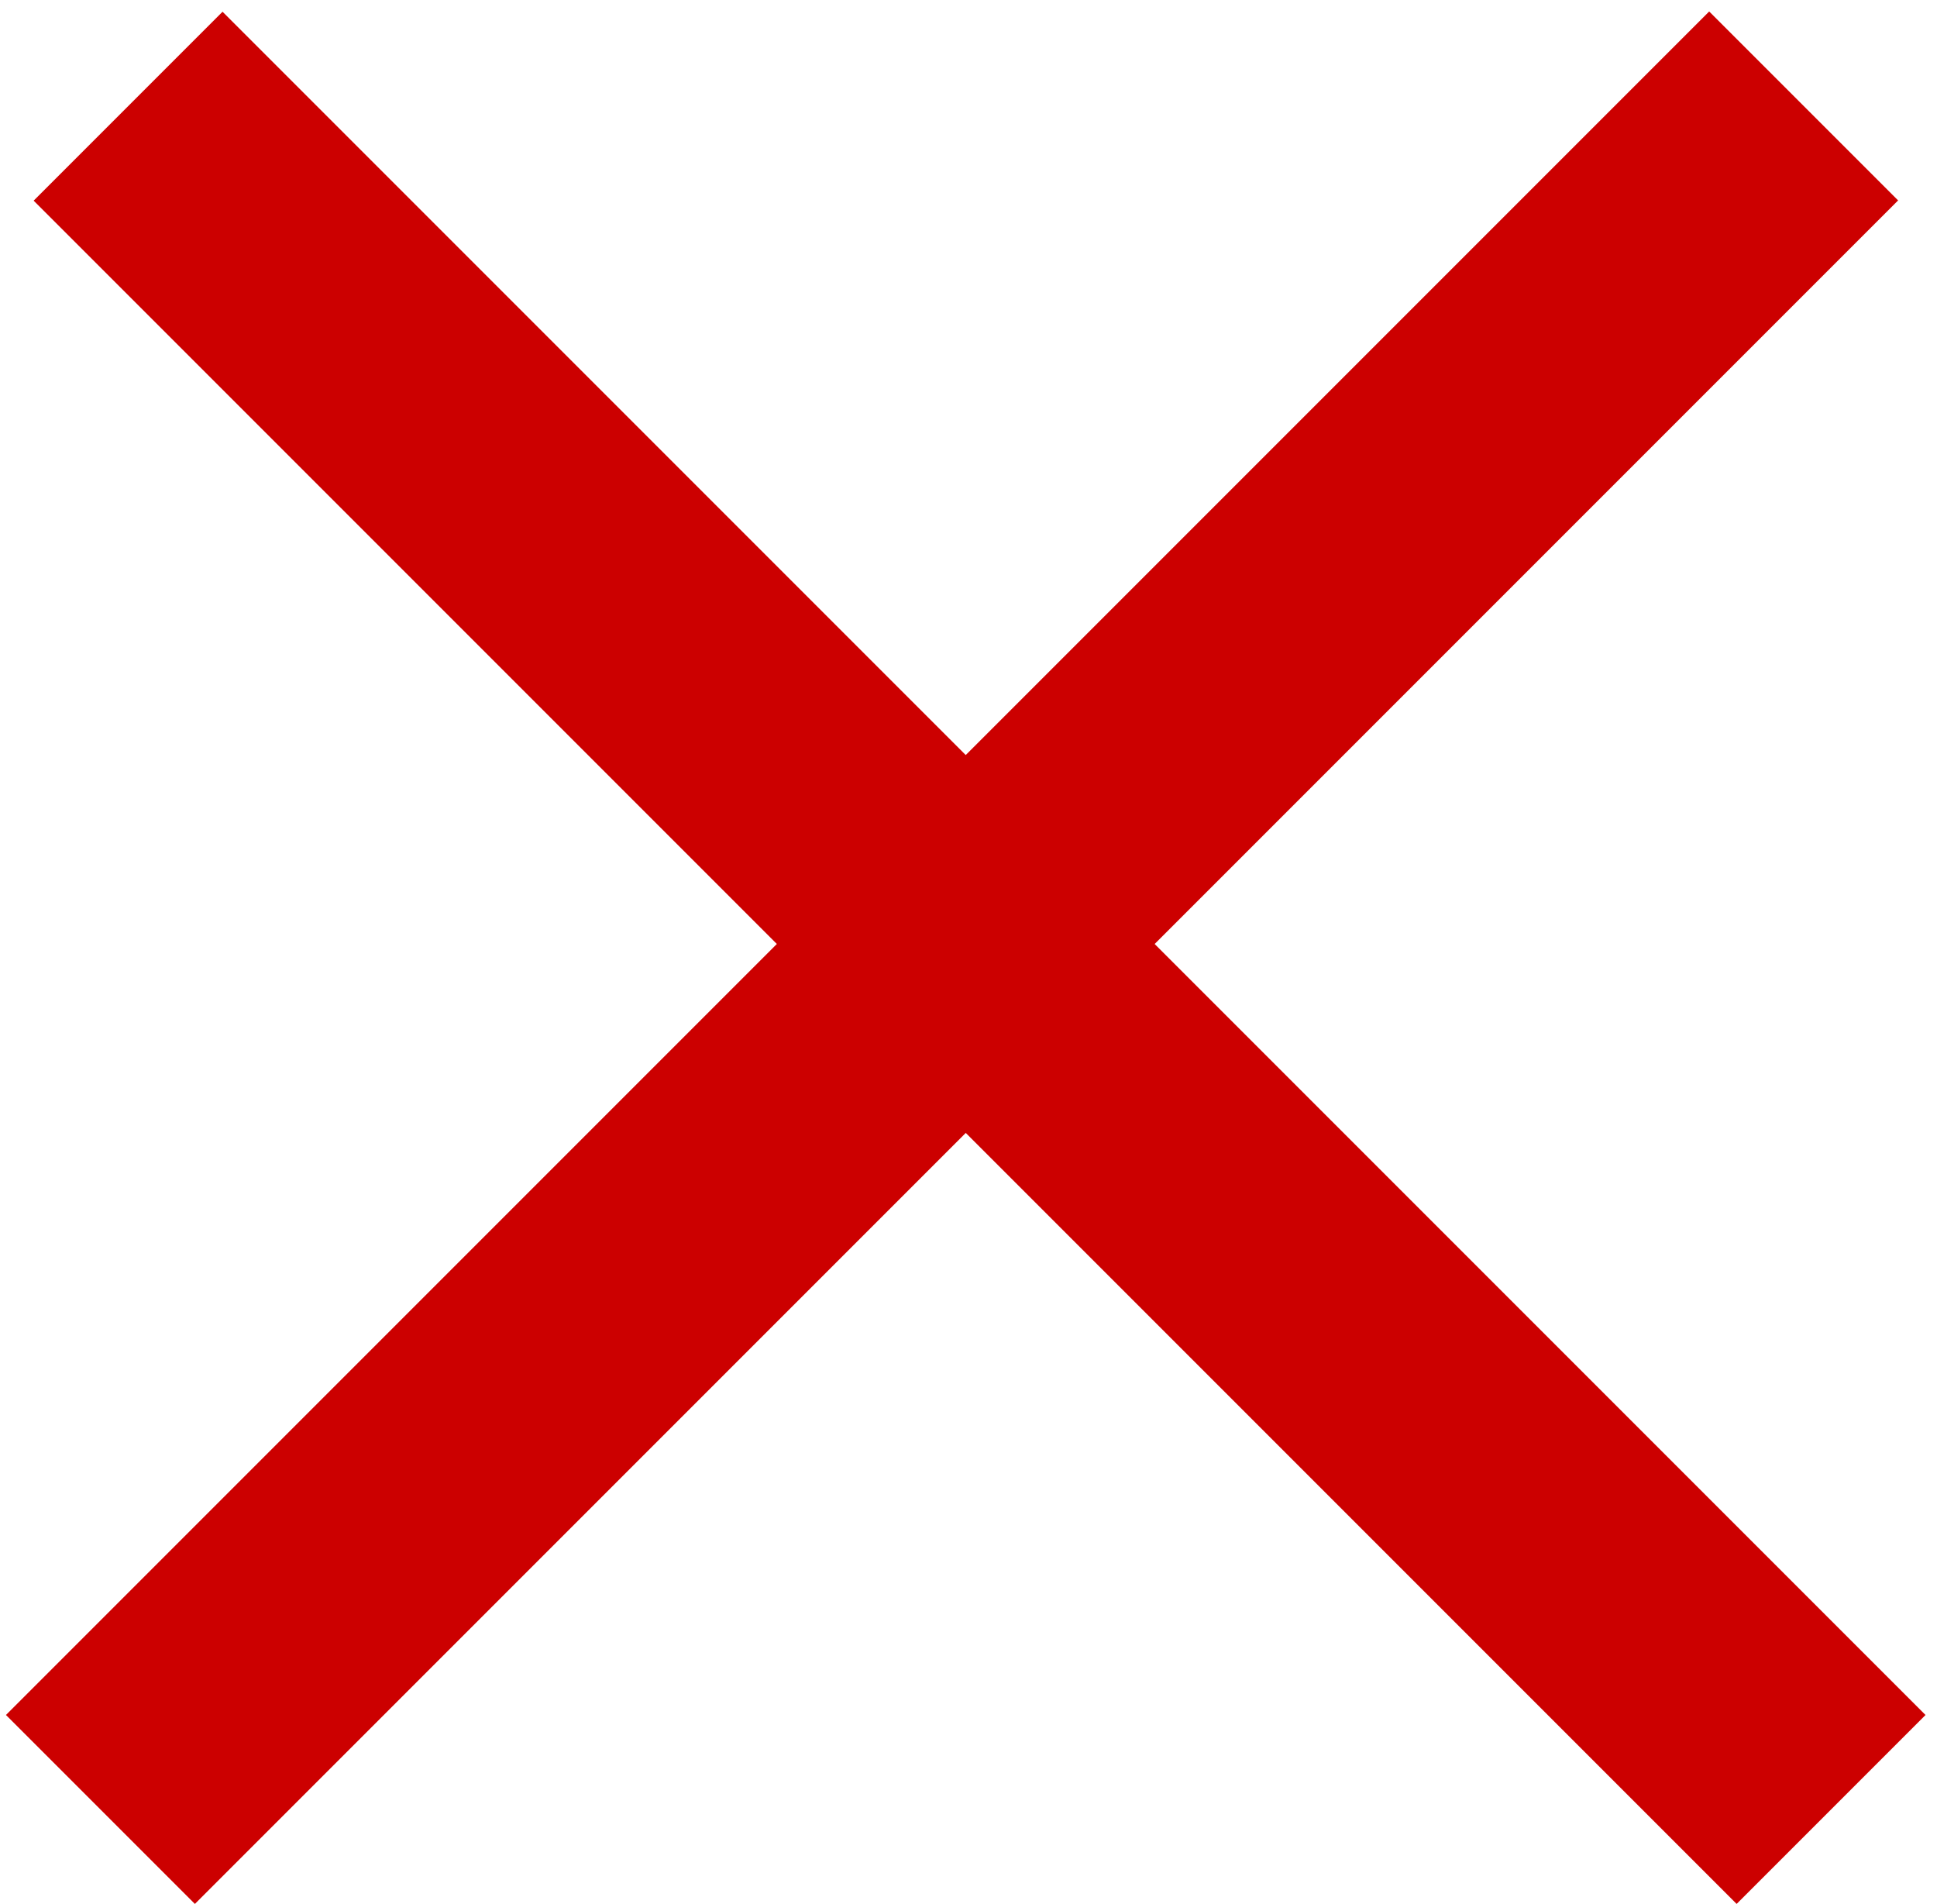
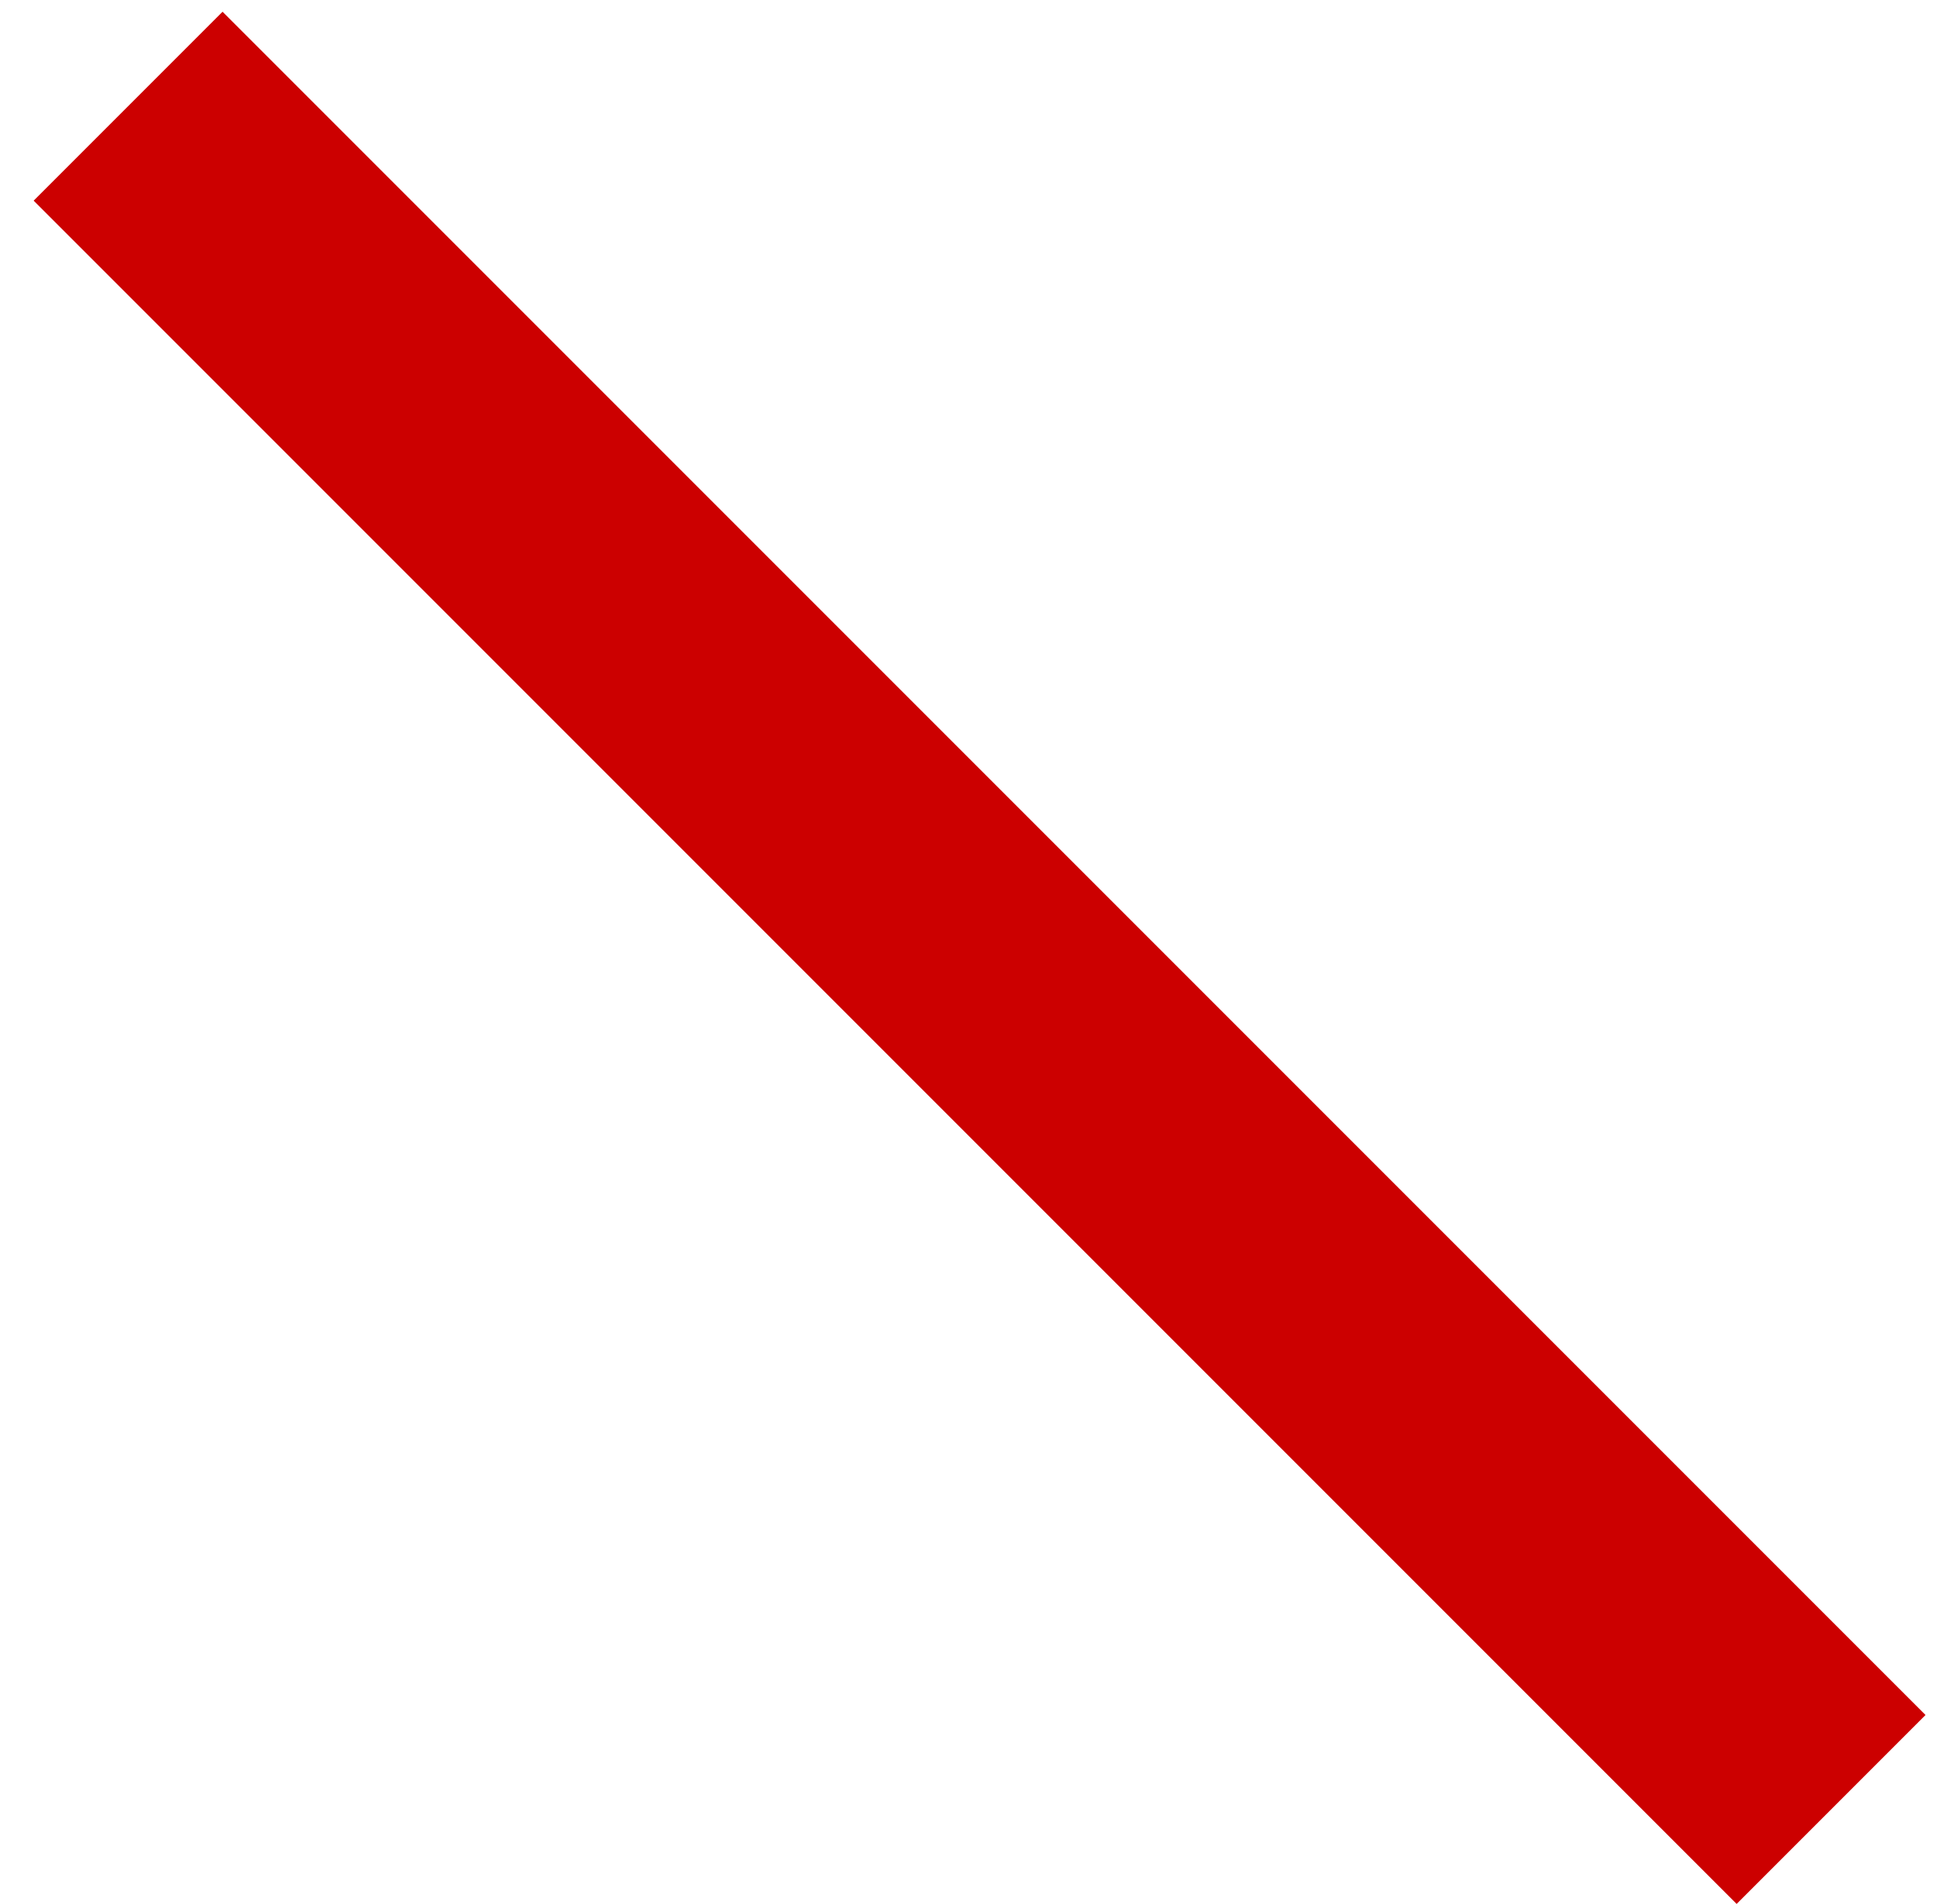
<svg xmlns="http://www.w3.org/2000/svg" width="58" height="57" viewBox="0 0 58 57" fill="none">
-   <line x1="3.007" y1="54.172" x2="54.007" y2="3.172" stroke="#CC0000" stroke-width="8" />
  <line y1="-4" x2="72.125" y2="-4" transform="matrix(-0.707 -0.707 -0.707 0.707 52 57)" stroke="#CC0000" stroke-width="8" />
</svg>